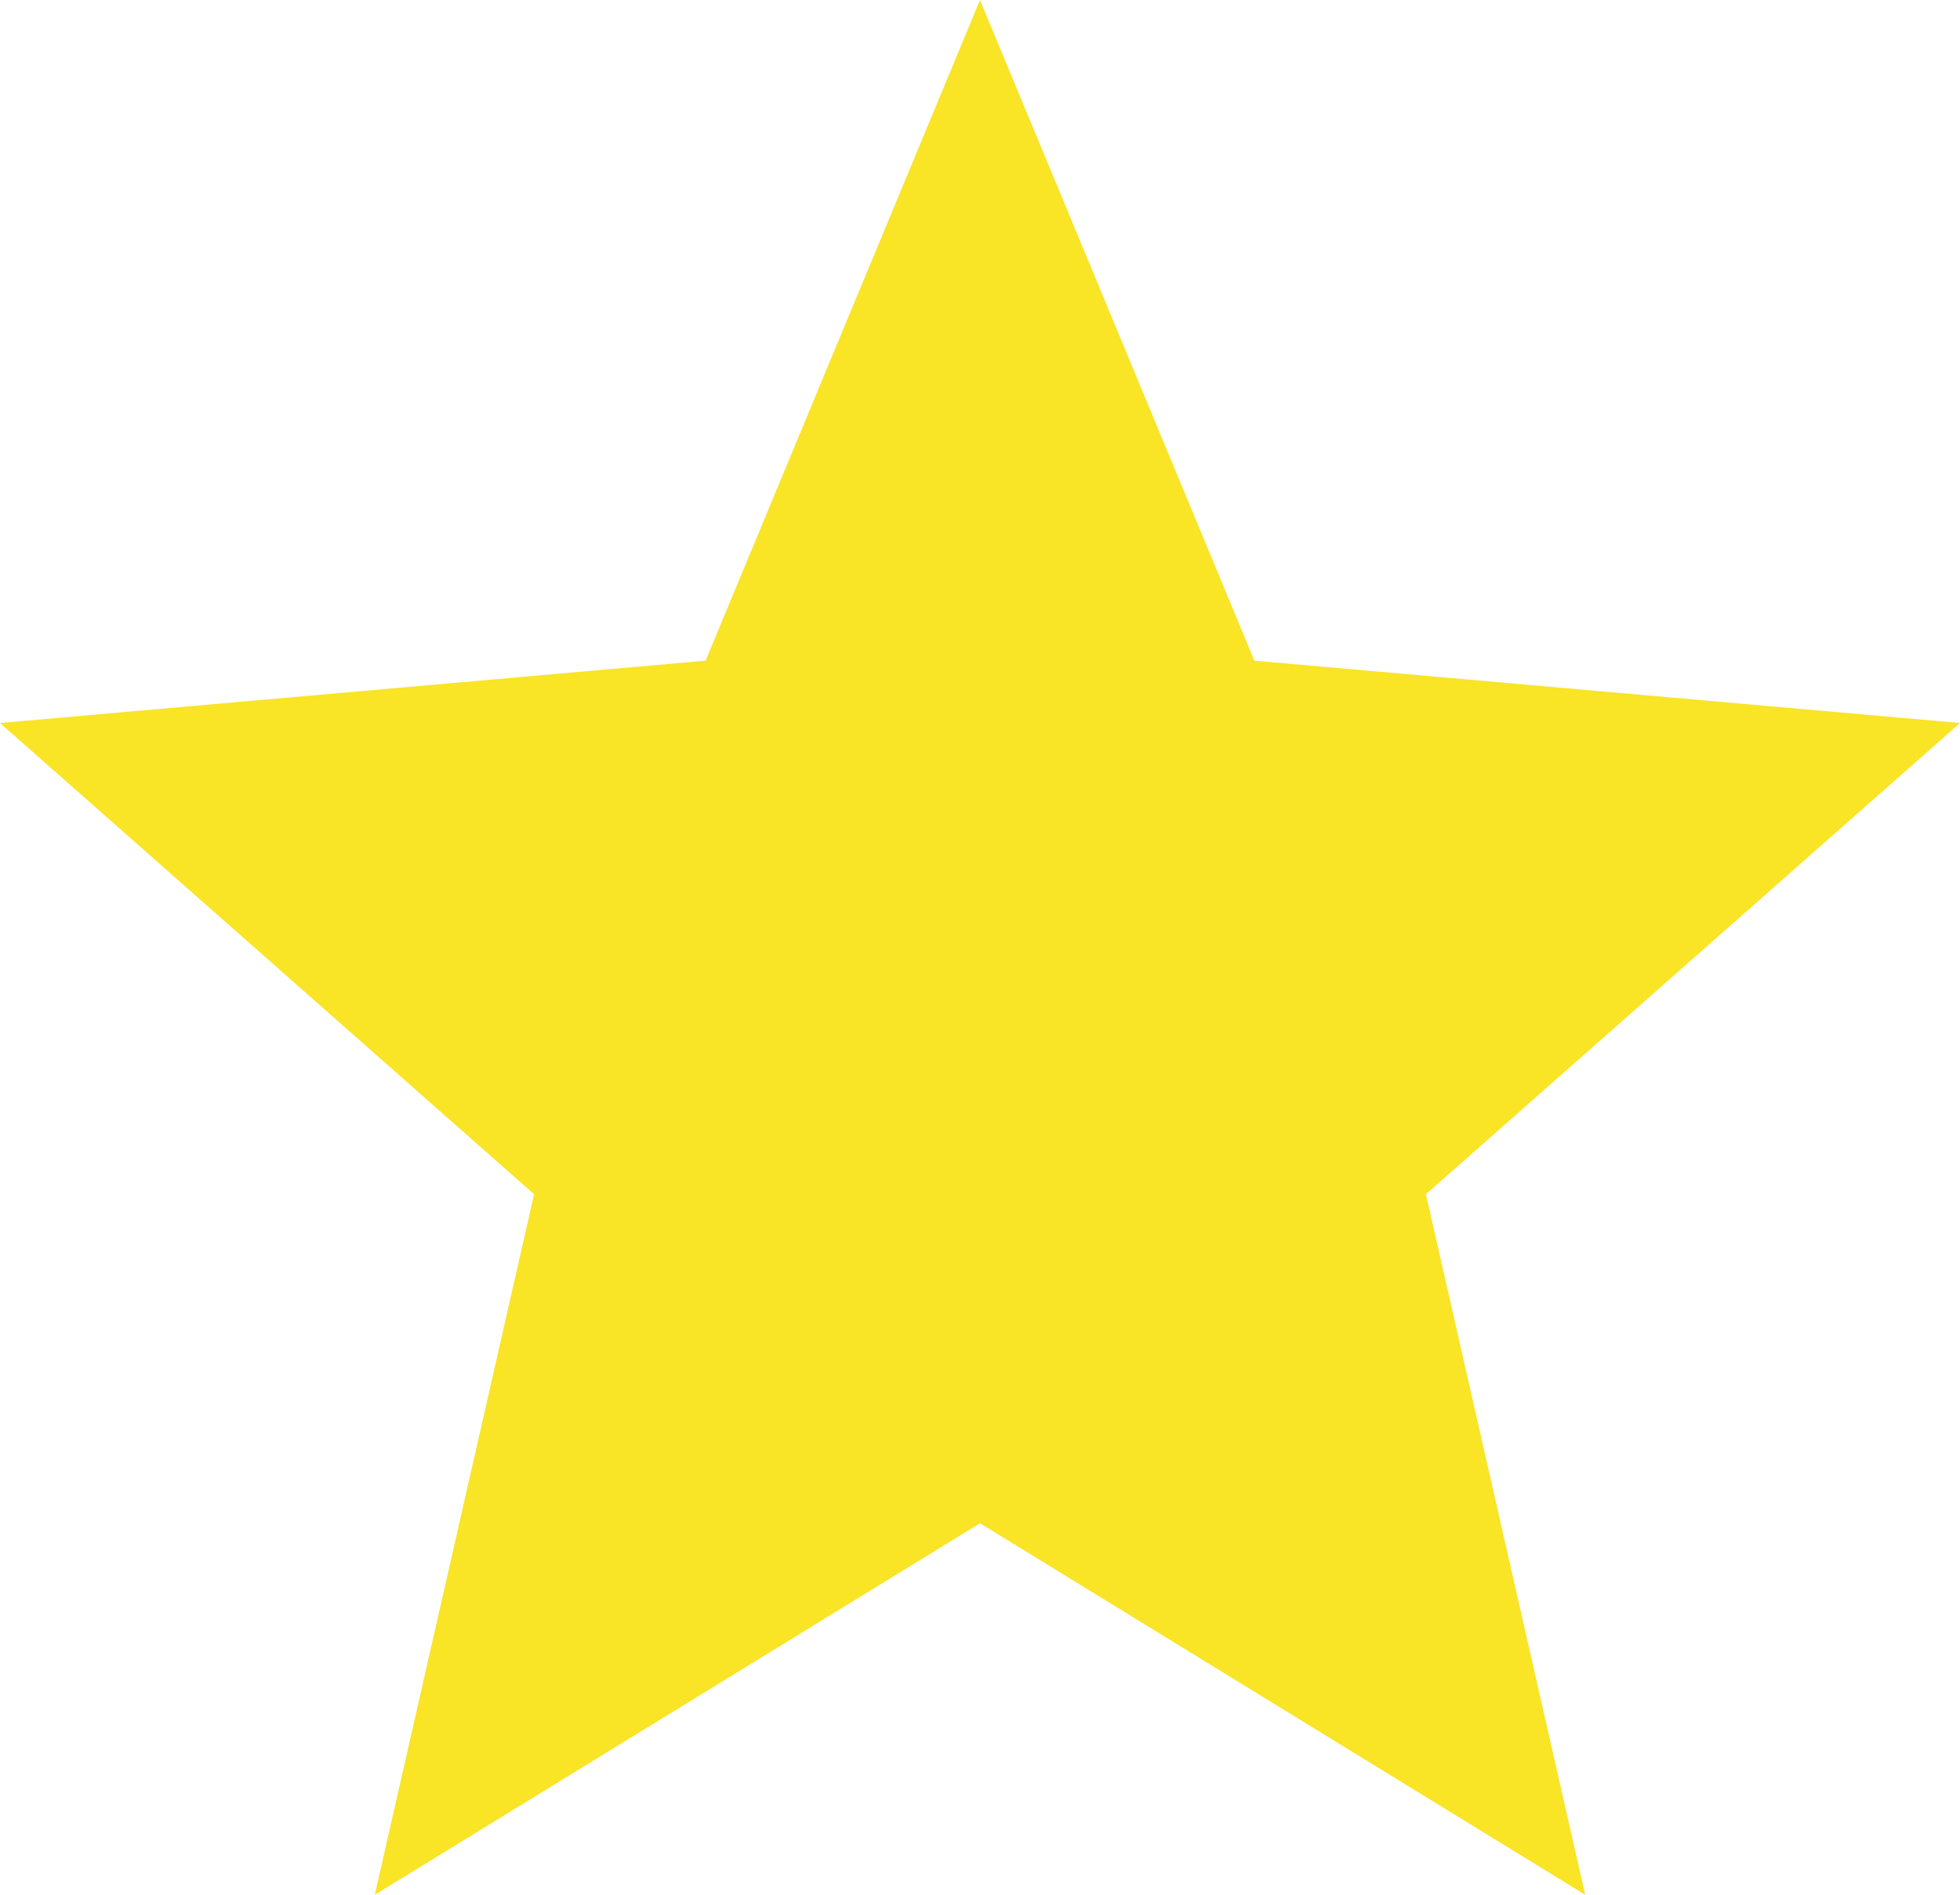
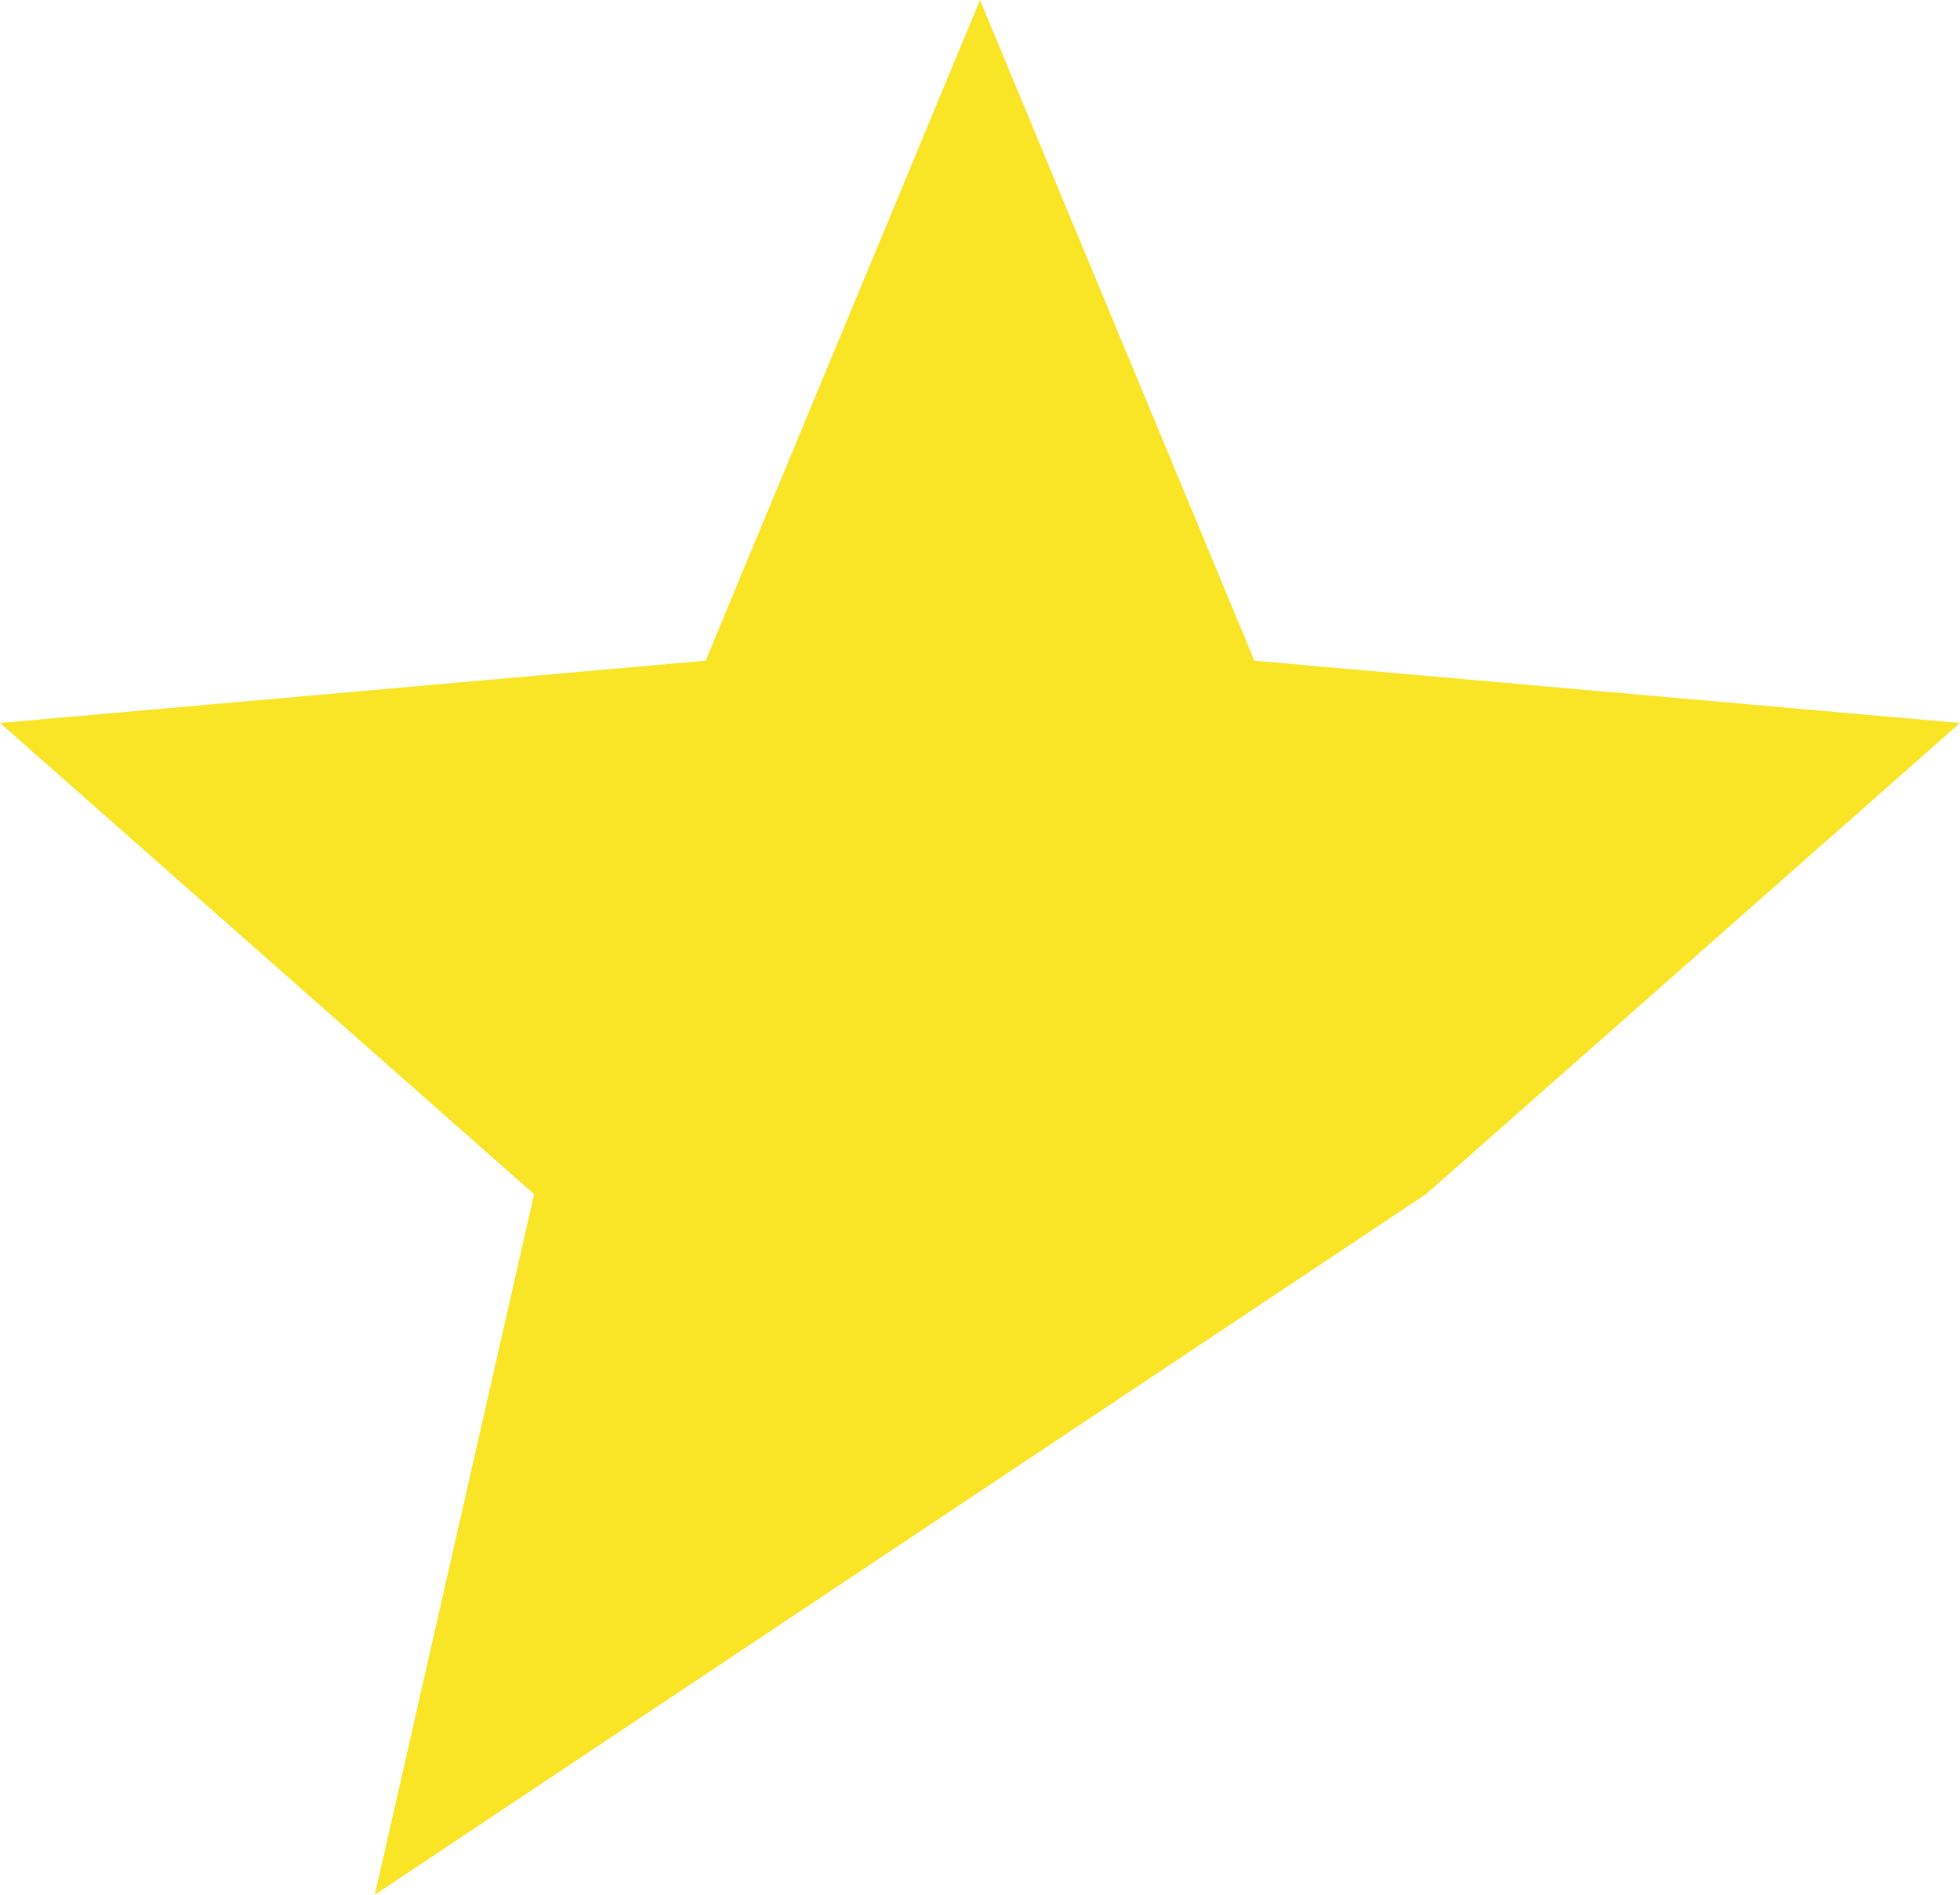
<svg xmlns="http://www.w3.org/2000/svg" width="30" height="29" fill="none">
-   <path d="m5.737 29 2.438-10.722L0 11.066l10.8-.954L15 0l4.2 10.112 10.8.954-8.175 7.212L24.263 29 15 23.314 5.738 29Z" fill="#F9E426" />
+   <path d="m5.737 29 2.438-10.722L0 11.066l10.8-.954L15 0l4.2 10.112 10.8.954-8.175 7.212Z" fill="#F9E426" />
</svg>